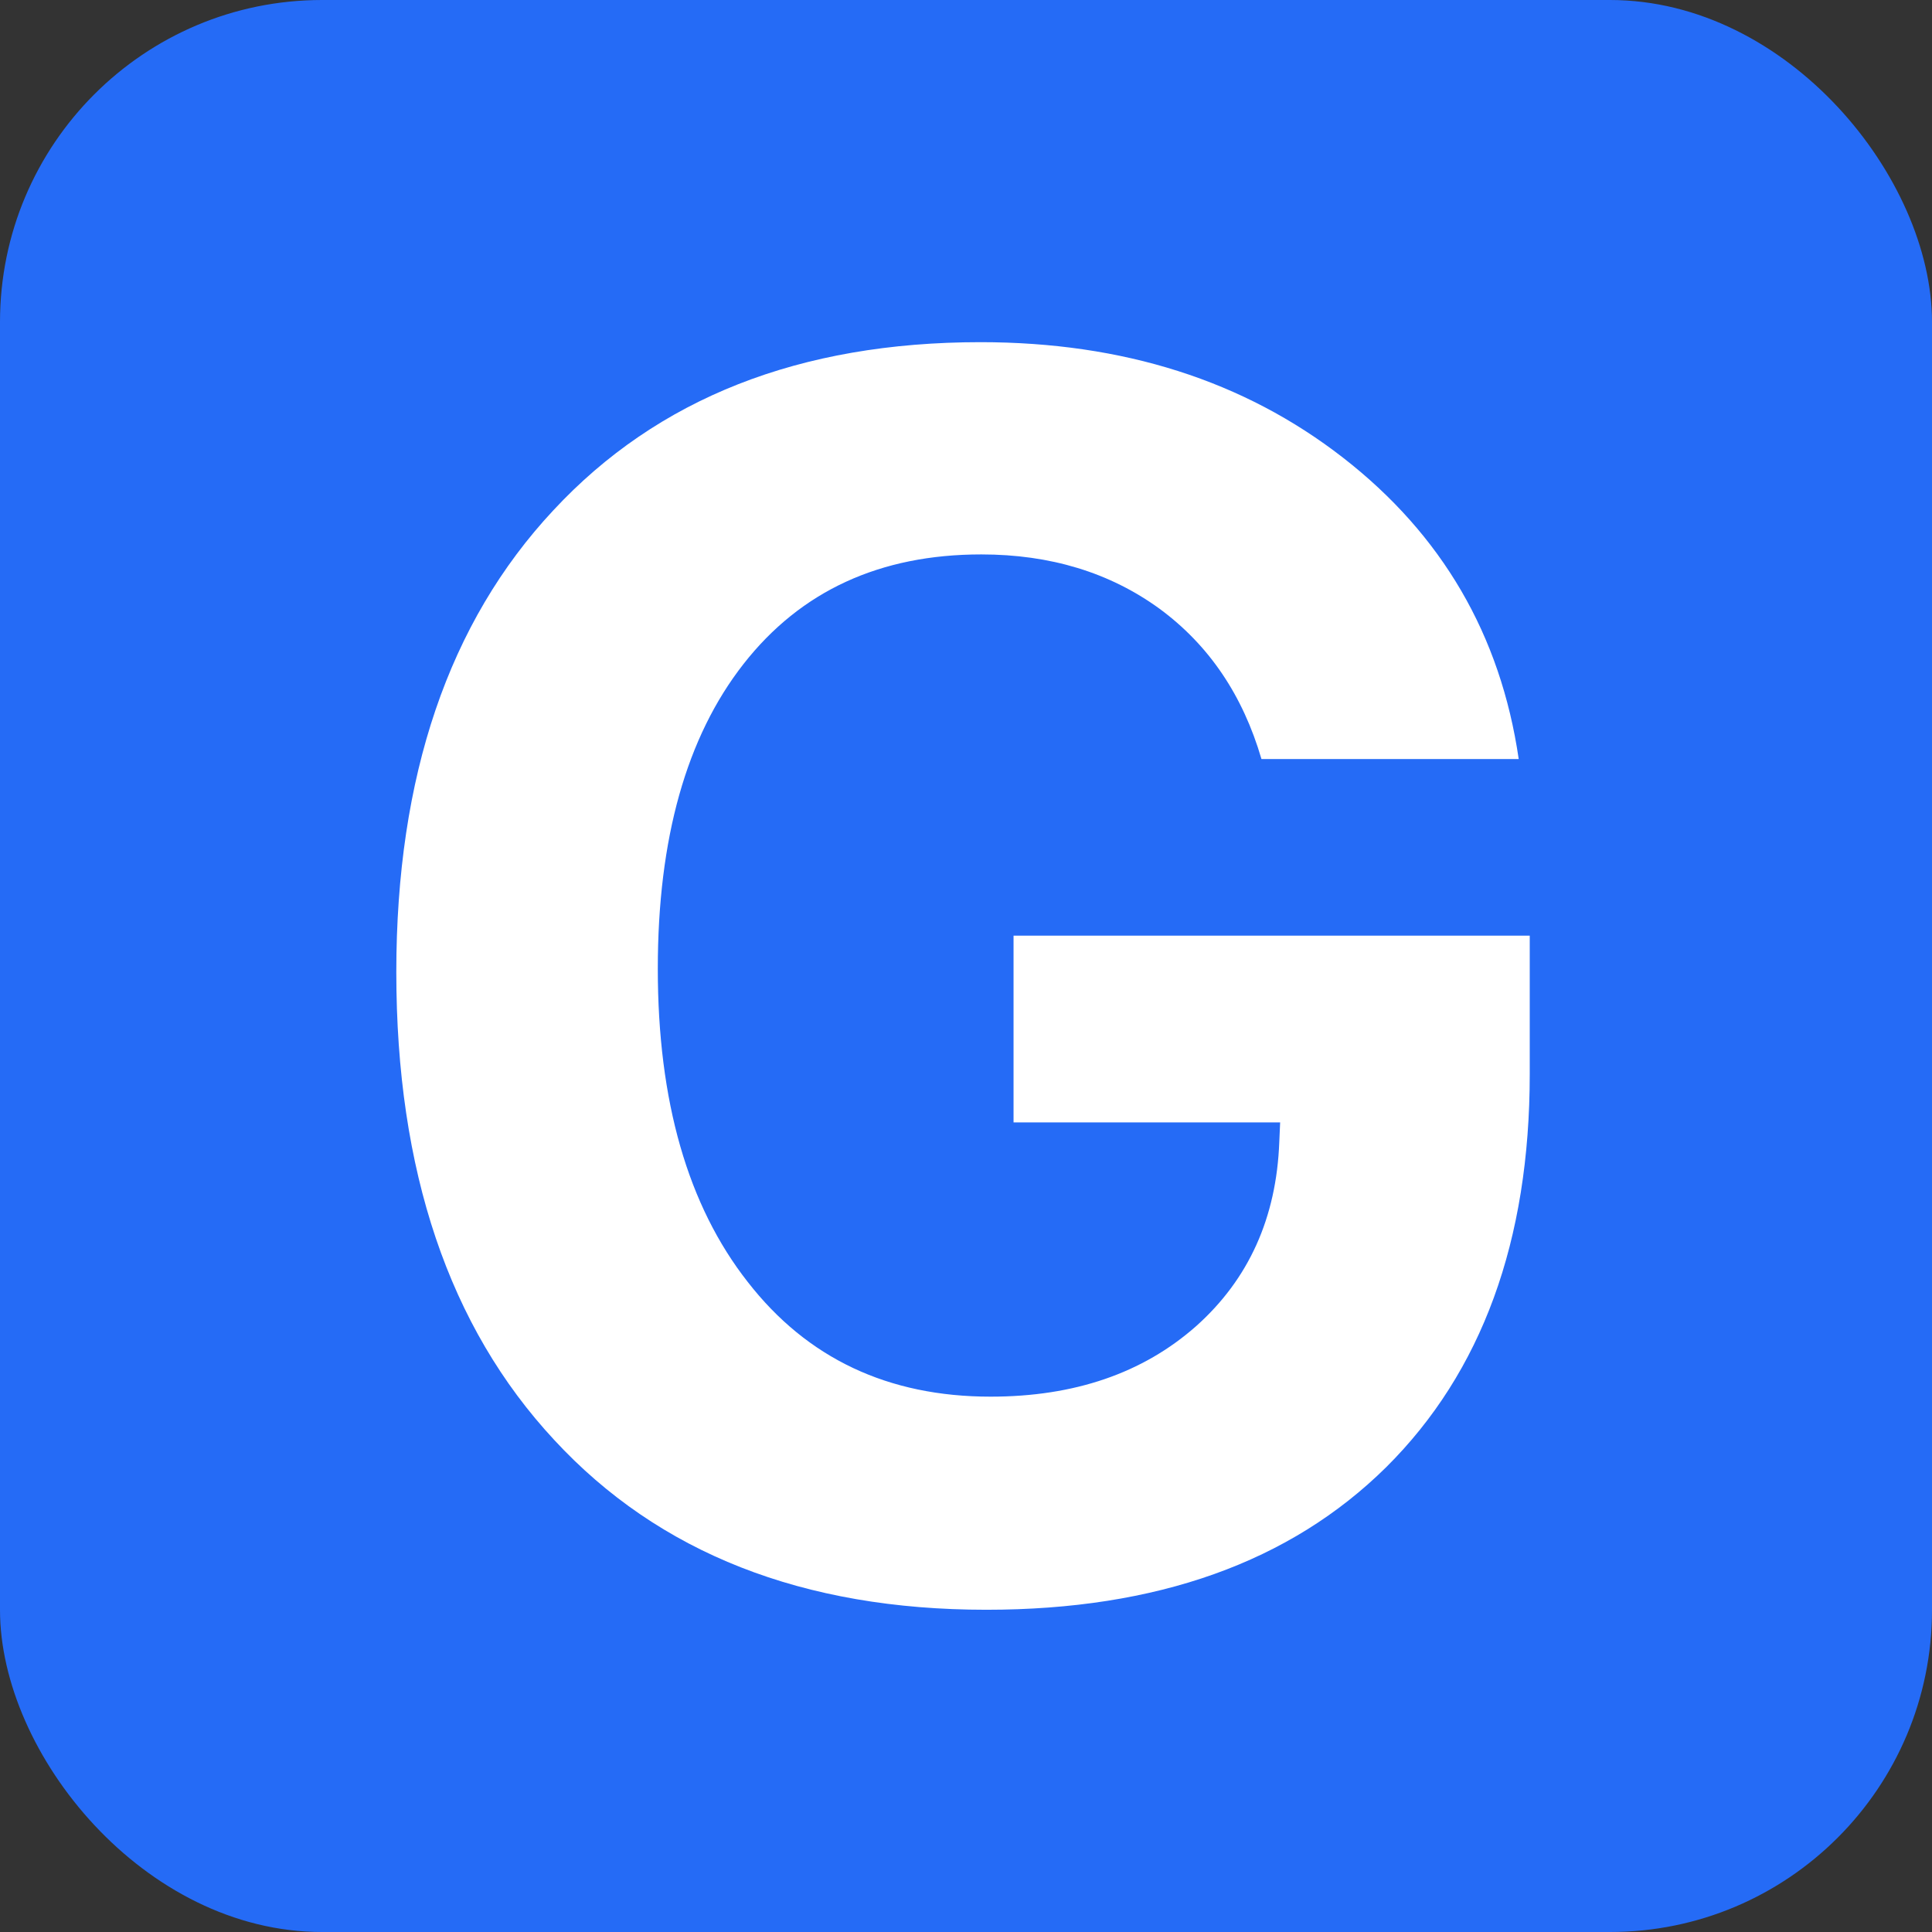
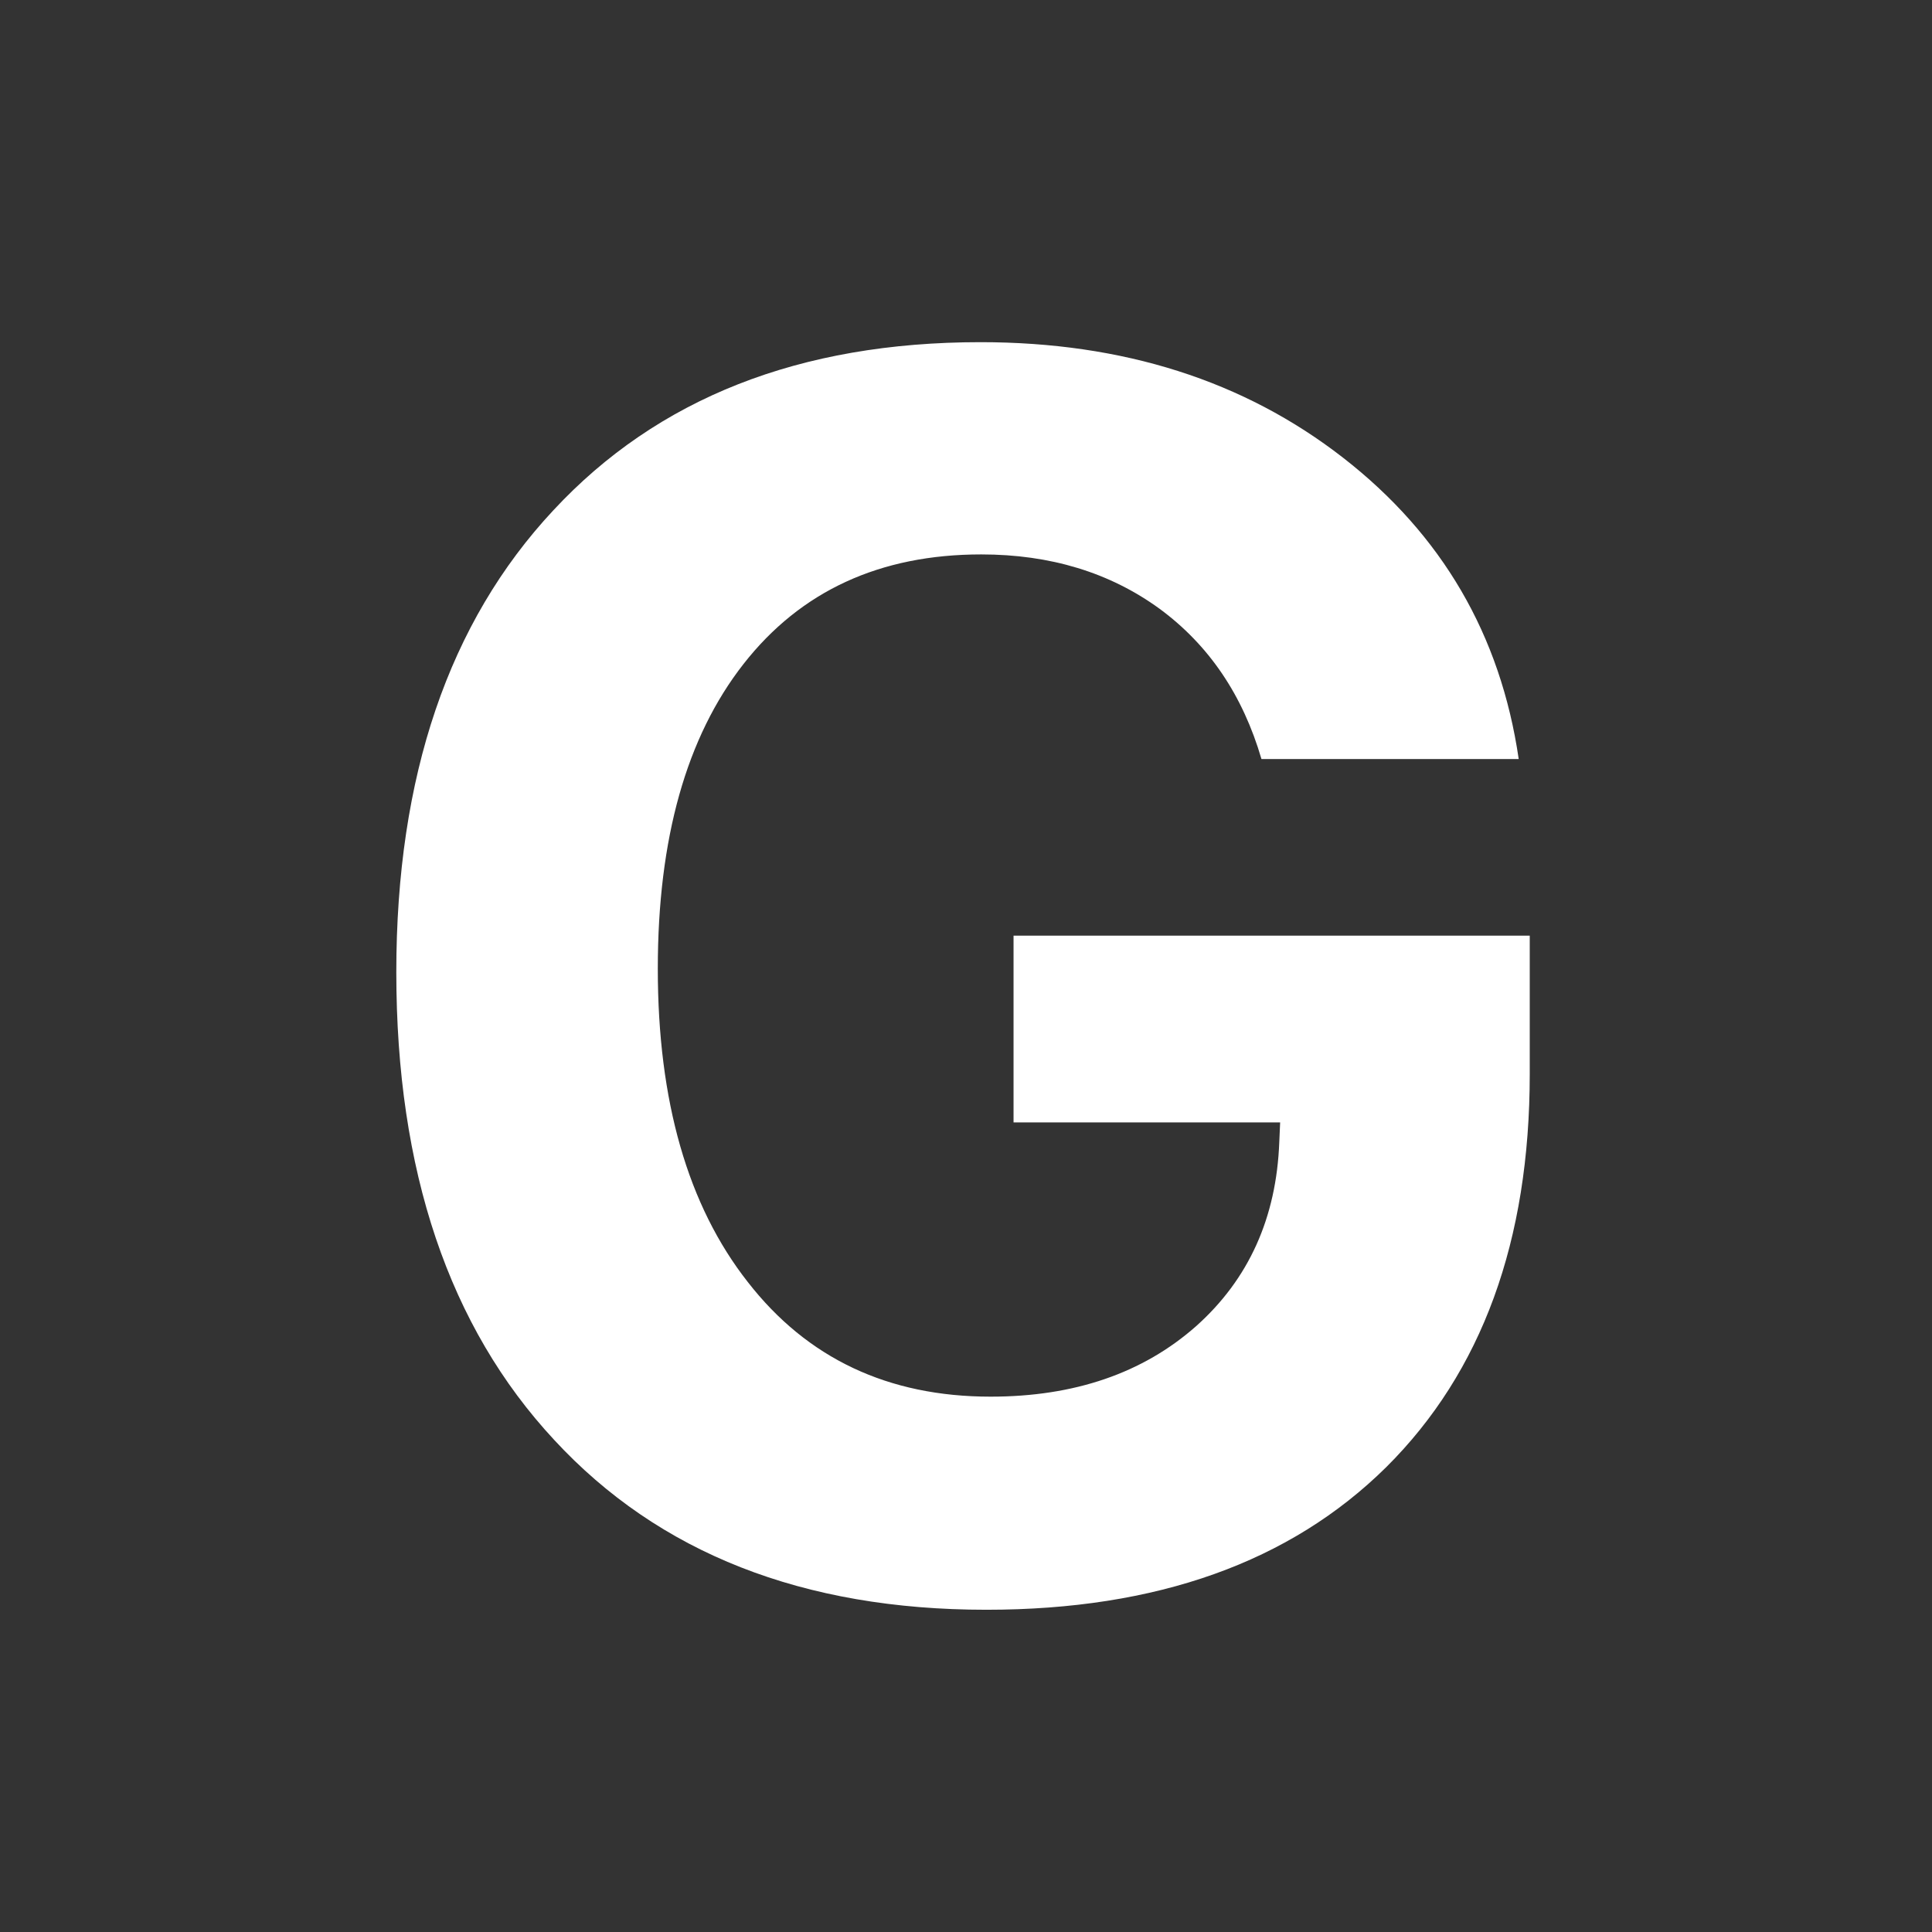
<svg xmlns="http://www.w3.org/2000/svg" width="180" height="180" viewBox="0 0 180 180" fill="none">
  <rect x="0" y="0" width="180" height="180" fill="#333333" stroke="none" />
-   <rect width="180" height="180" rx="30" fill="#256BF6" />
  <path d="M142.523 100.064C142.523 115.621 138.067 127.829 129.155 136.688C120.19 145.548 107.771 149.978 91.898 149.978C74.812 149.978 61.392 144.704 51.636 134.157C41.827 123.61 36.923 109.082 36.923 90.572C36.923 72.326 41.801 57.982 51.557 47.541C61.26 37.1 74.522 31.879 91.345 31.879C104.634 31.879 115.893 35.465 125.121 42.637C134.35 49.809 139.808 59.169 141.495 70.718H117.527C115.787 64.759 112.623 60.092 108.035 56.717C103.395 53.342 97.857 51.654 91.424 51.654C81.984 51.654 74.602 55.056 69.275 61.858C63.949 68.661 61.286 78.127 61.286 90.256C61.286 102.596 64.081 112.325 69.671 119.444C75.208 126.563 82.749 130.123 92.294 130.123C100.099 130.123 106.479 127.935 111.437 123.558C116.341 119.181 118.925 113.459 119.188 106.393L119.268 104.573H94.43V87.171H142.523V100.064Z" fill="white" />
</svg>